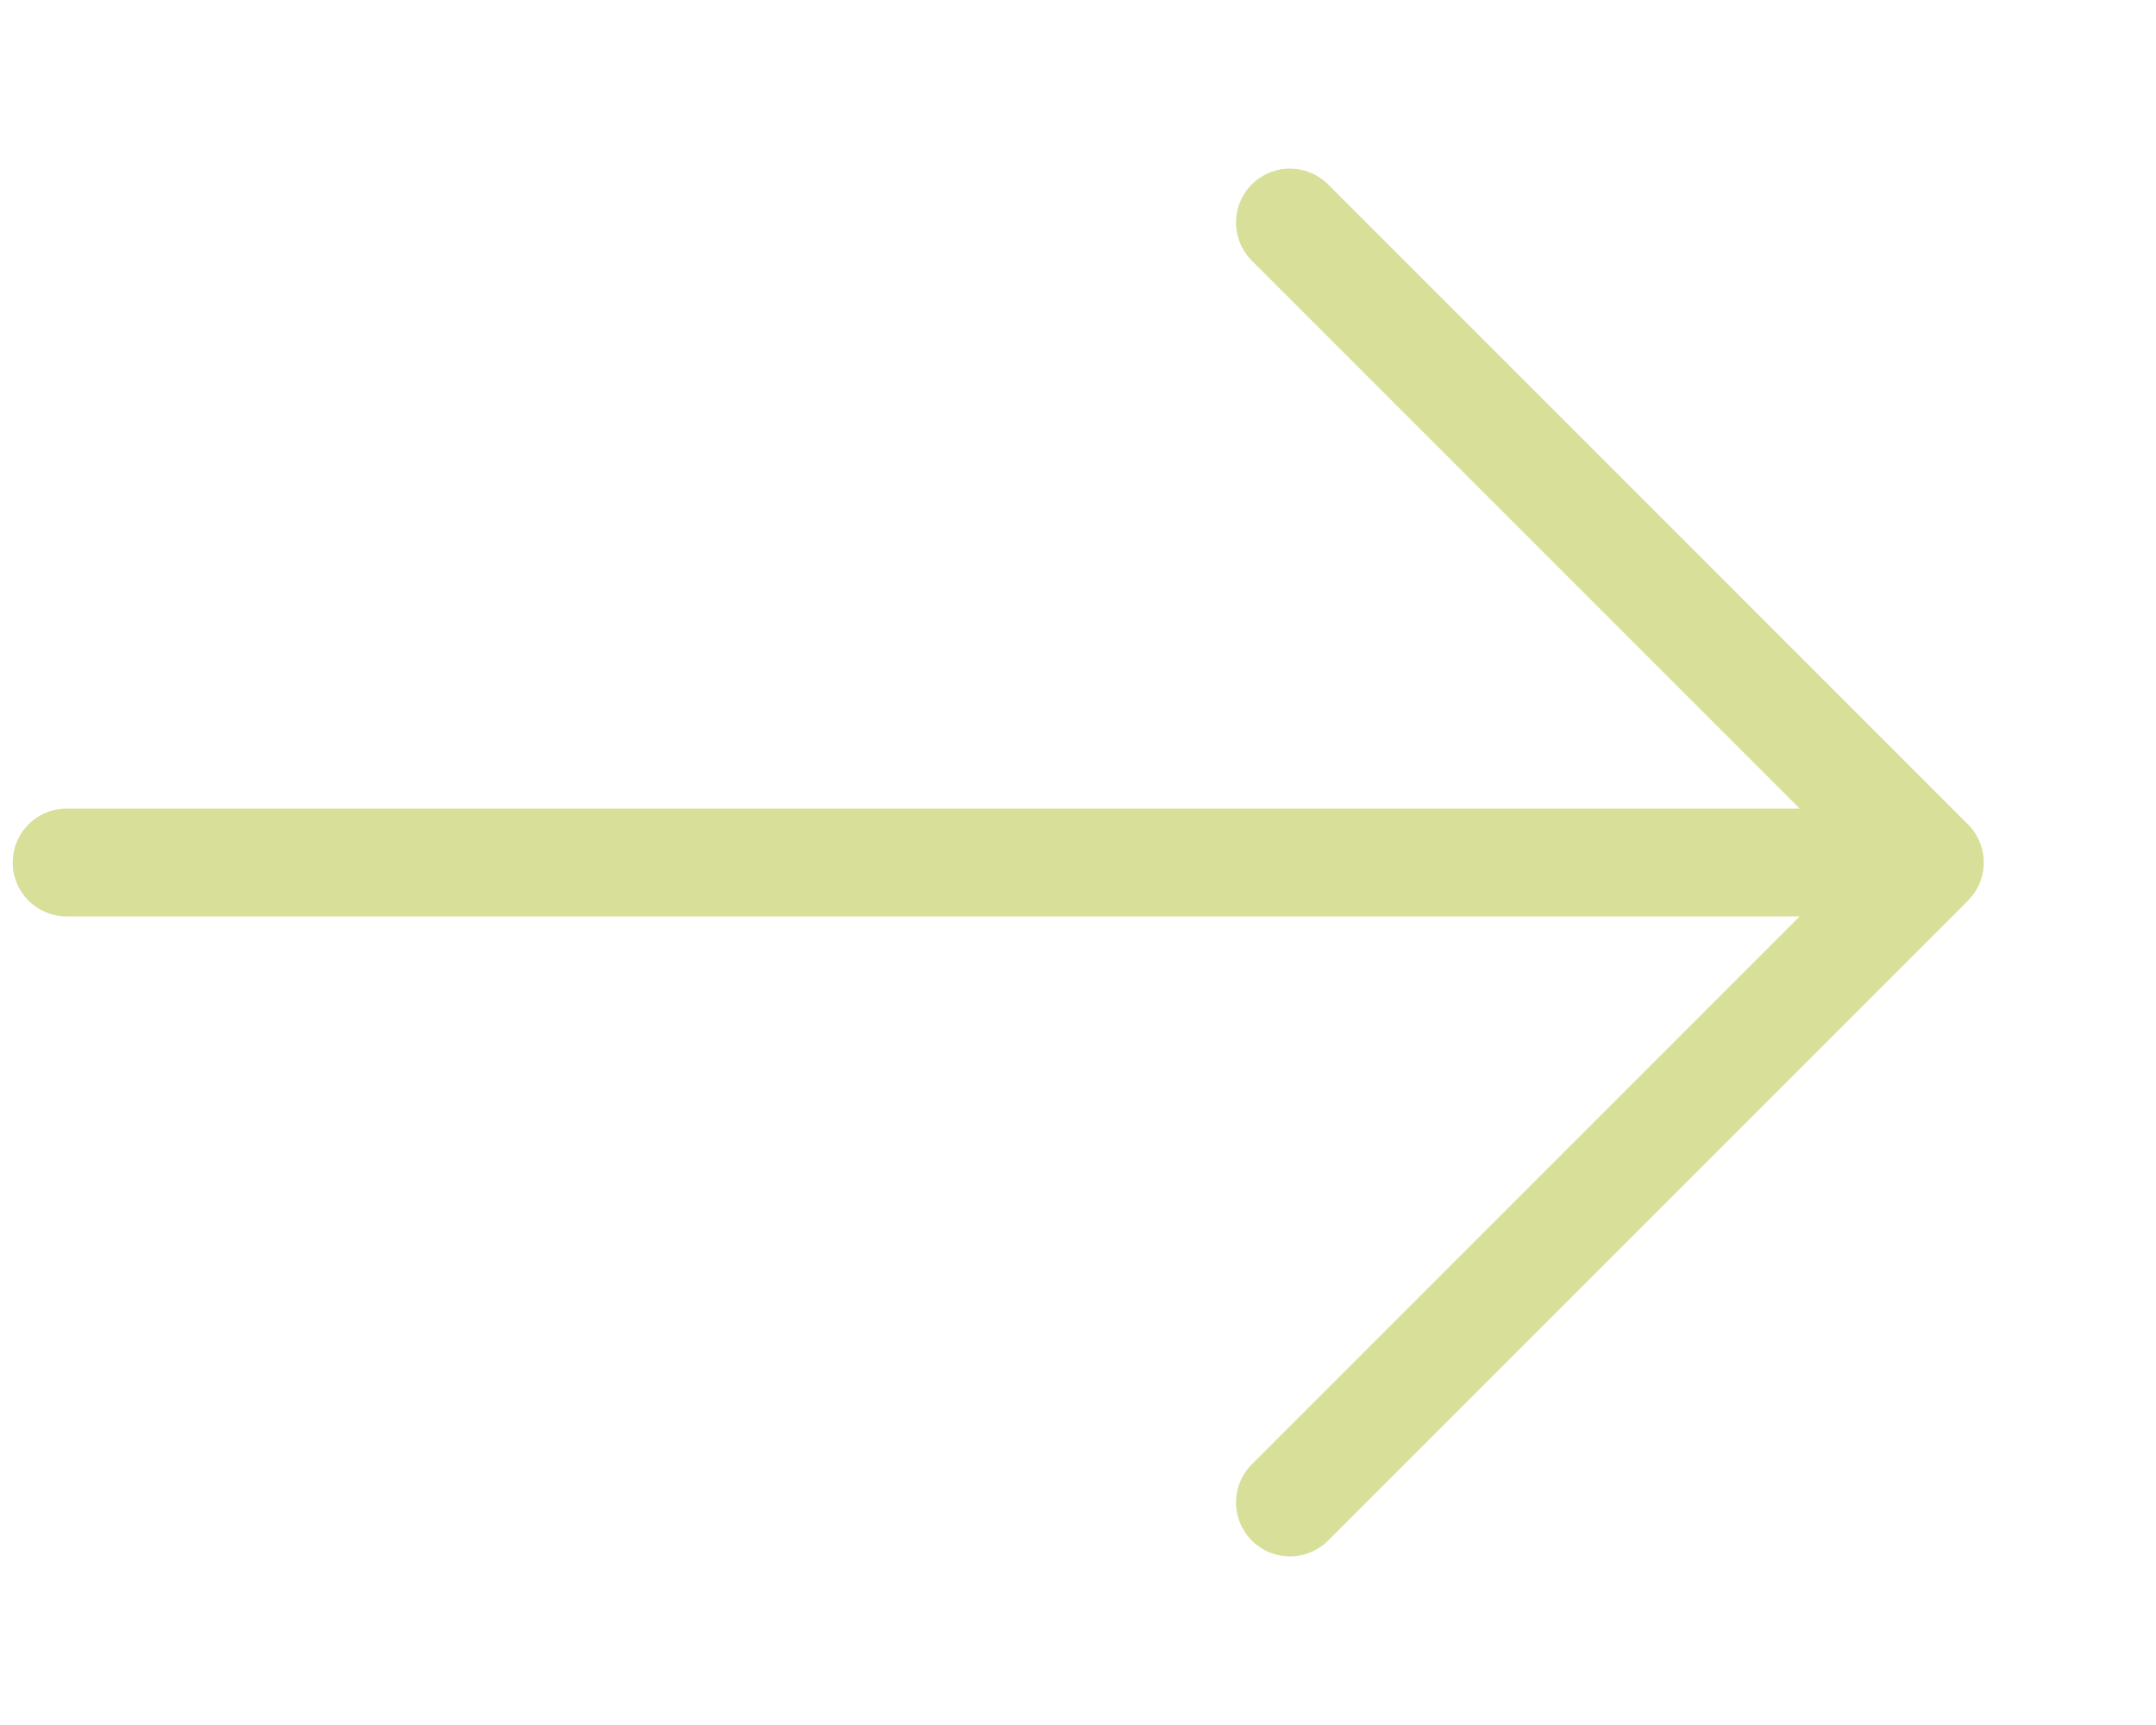
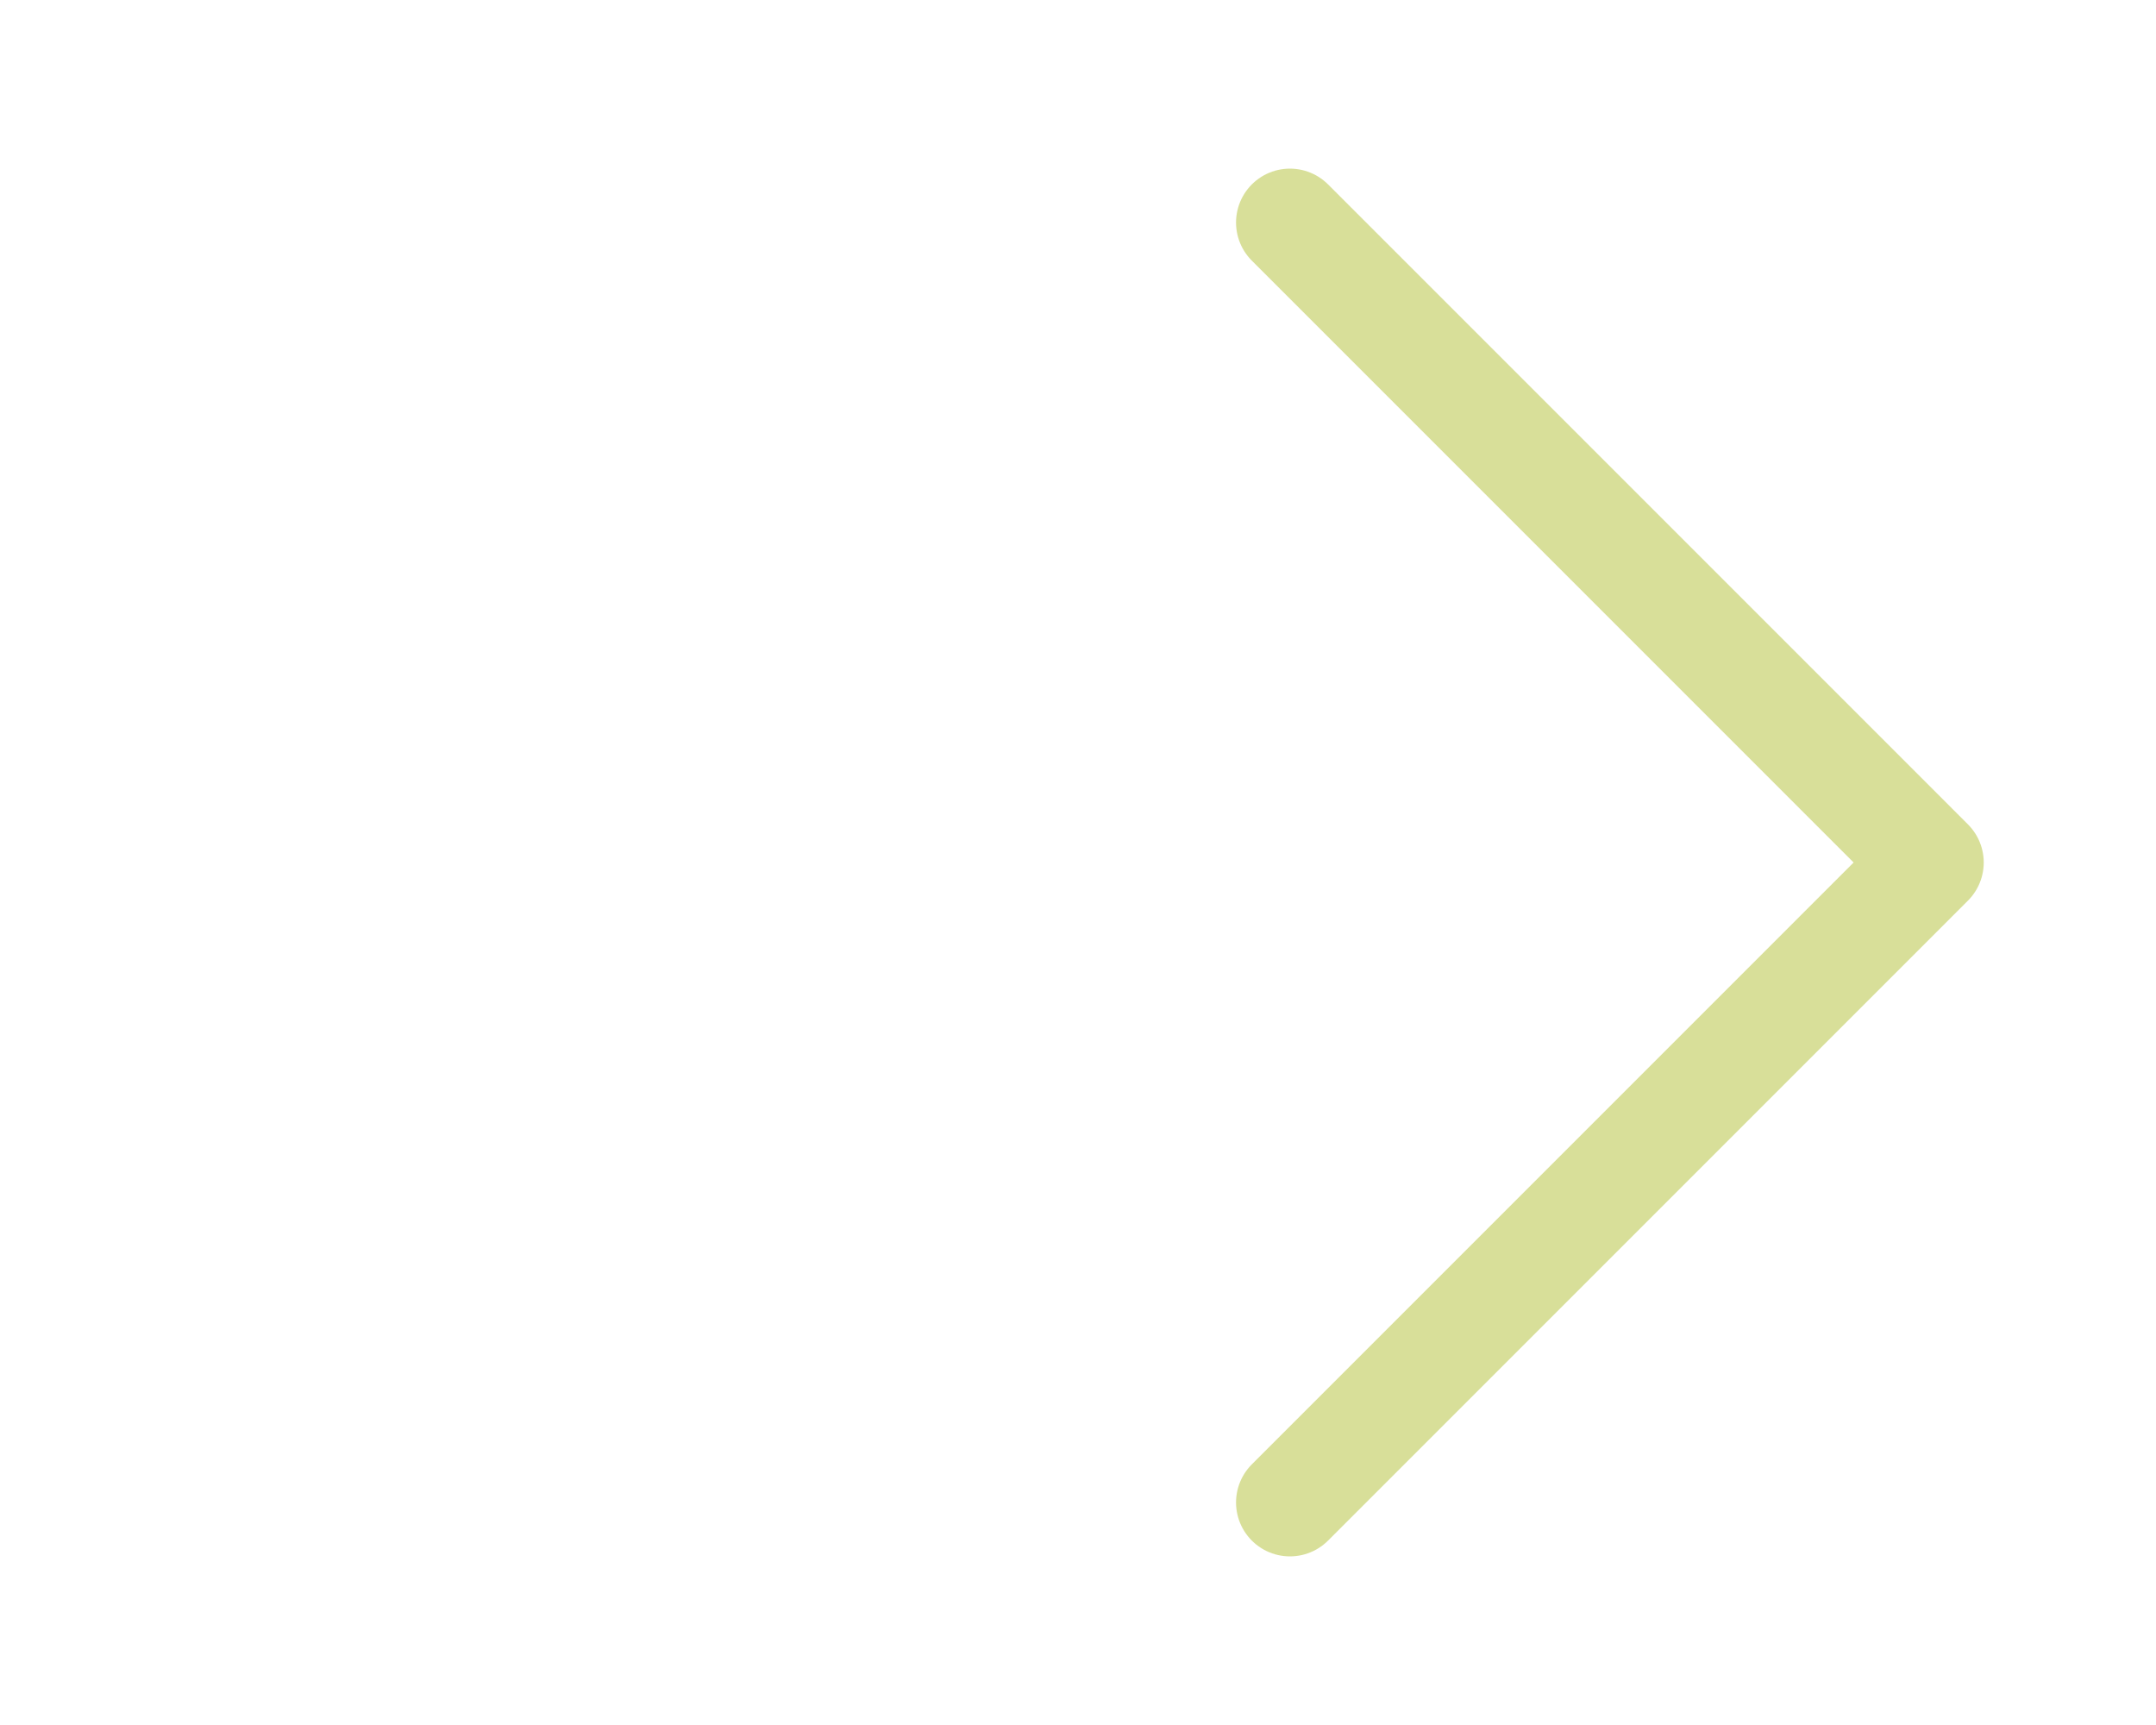
<svg xmlns="http://www.w3.org/2000/svg" width="10" height="8" viewBox="0 0 10 8" fill="none">
-   <path d="M0.309 4L8.951 4M8.951 4L5.983 1.032M8.951 4L5.983 6.968" stroke="#D8DF99" stroke-width="0.5" stroke-linecap="round" stroke-linejoin="round" />
+   <path d="M0.309 4M8.951 4L5.983 1.032M8.951 4L5.983 6.968" stroke="#D8DF99" stroke-width="0.5" stroke-linecap="round" stroke-linejoin="round" />
</svg>